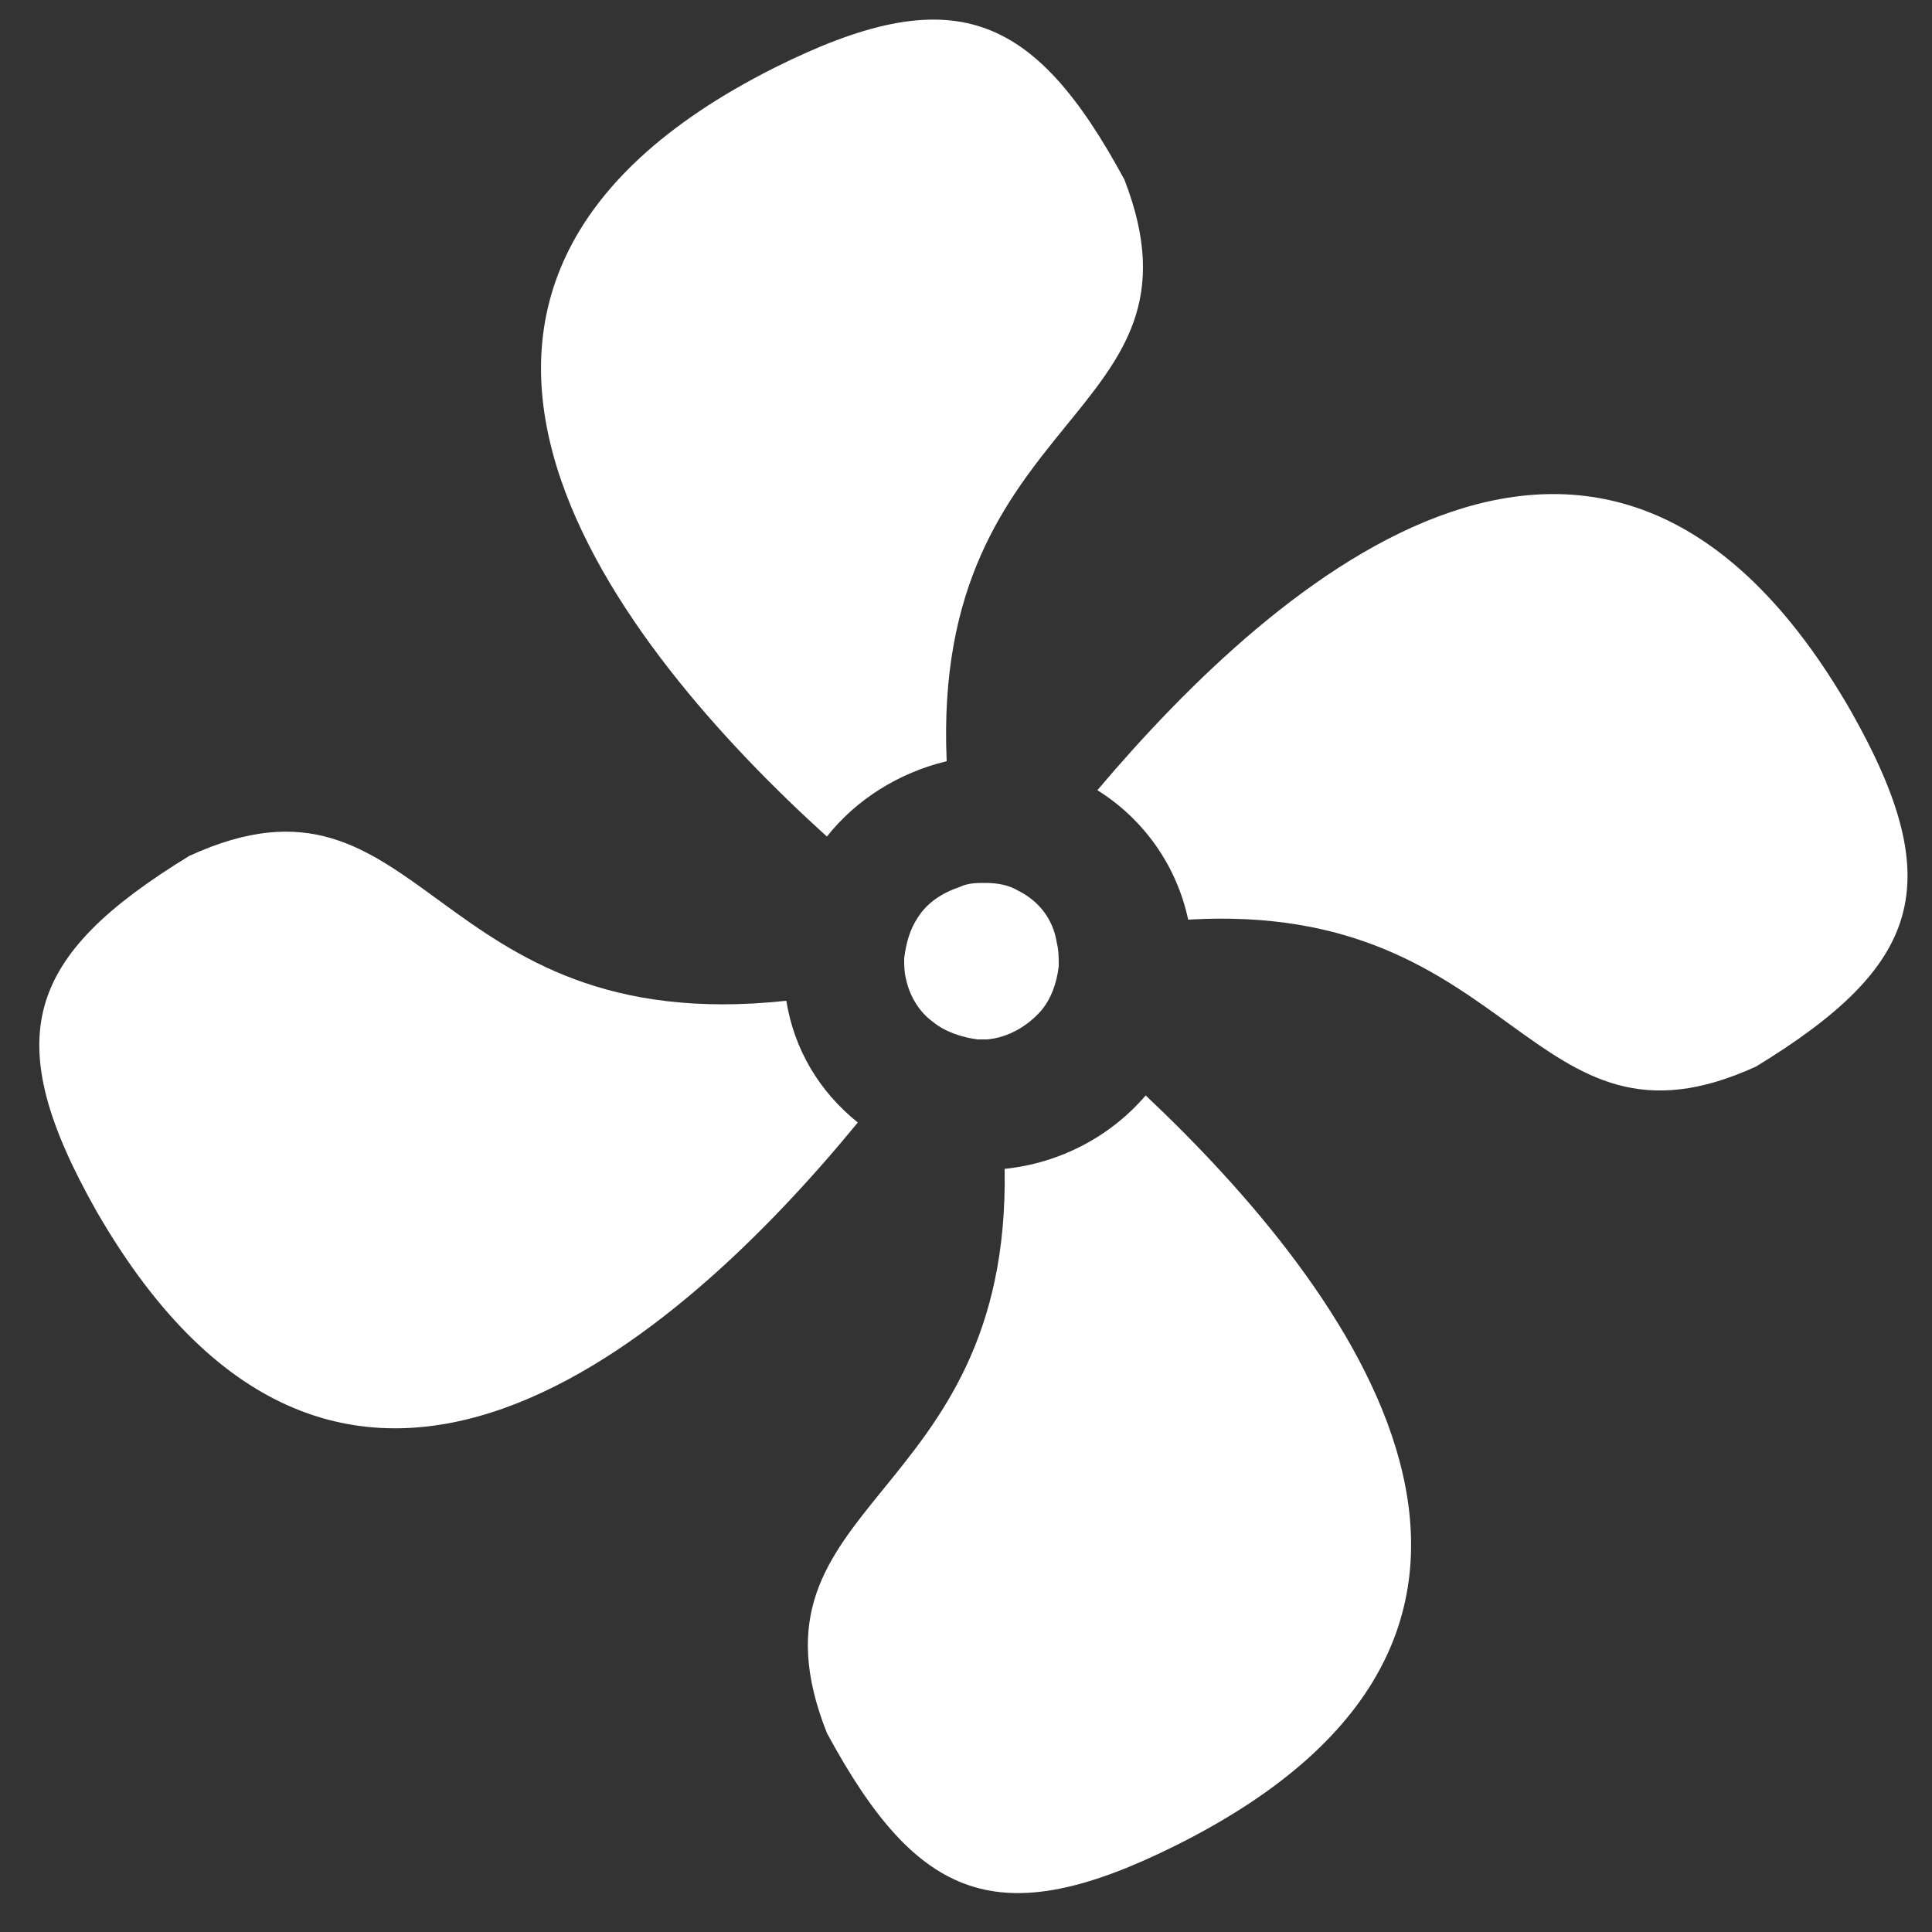
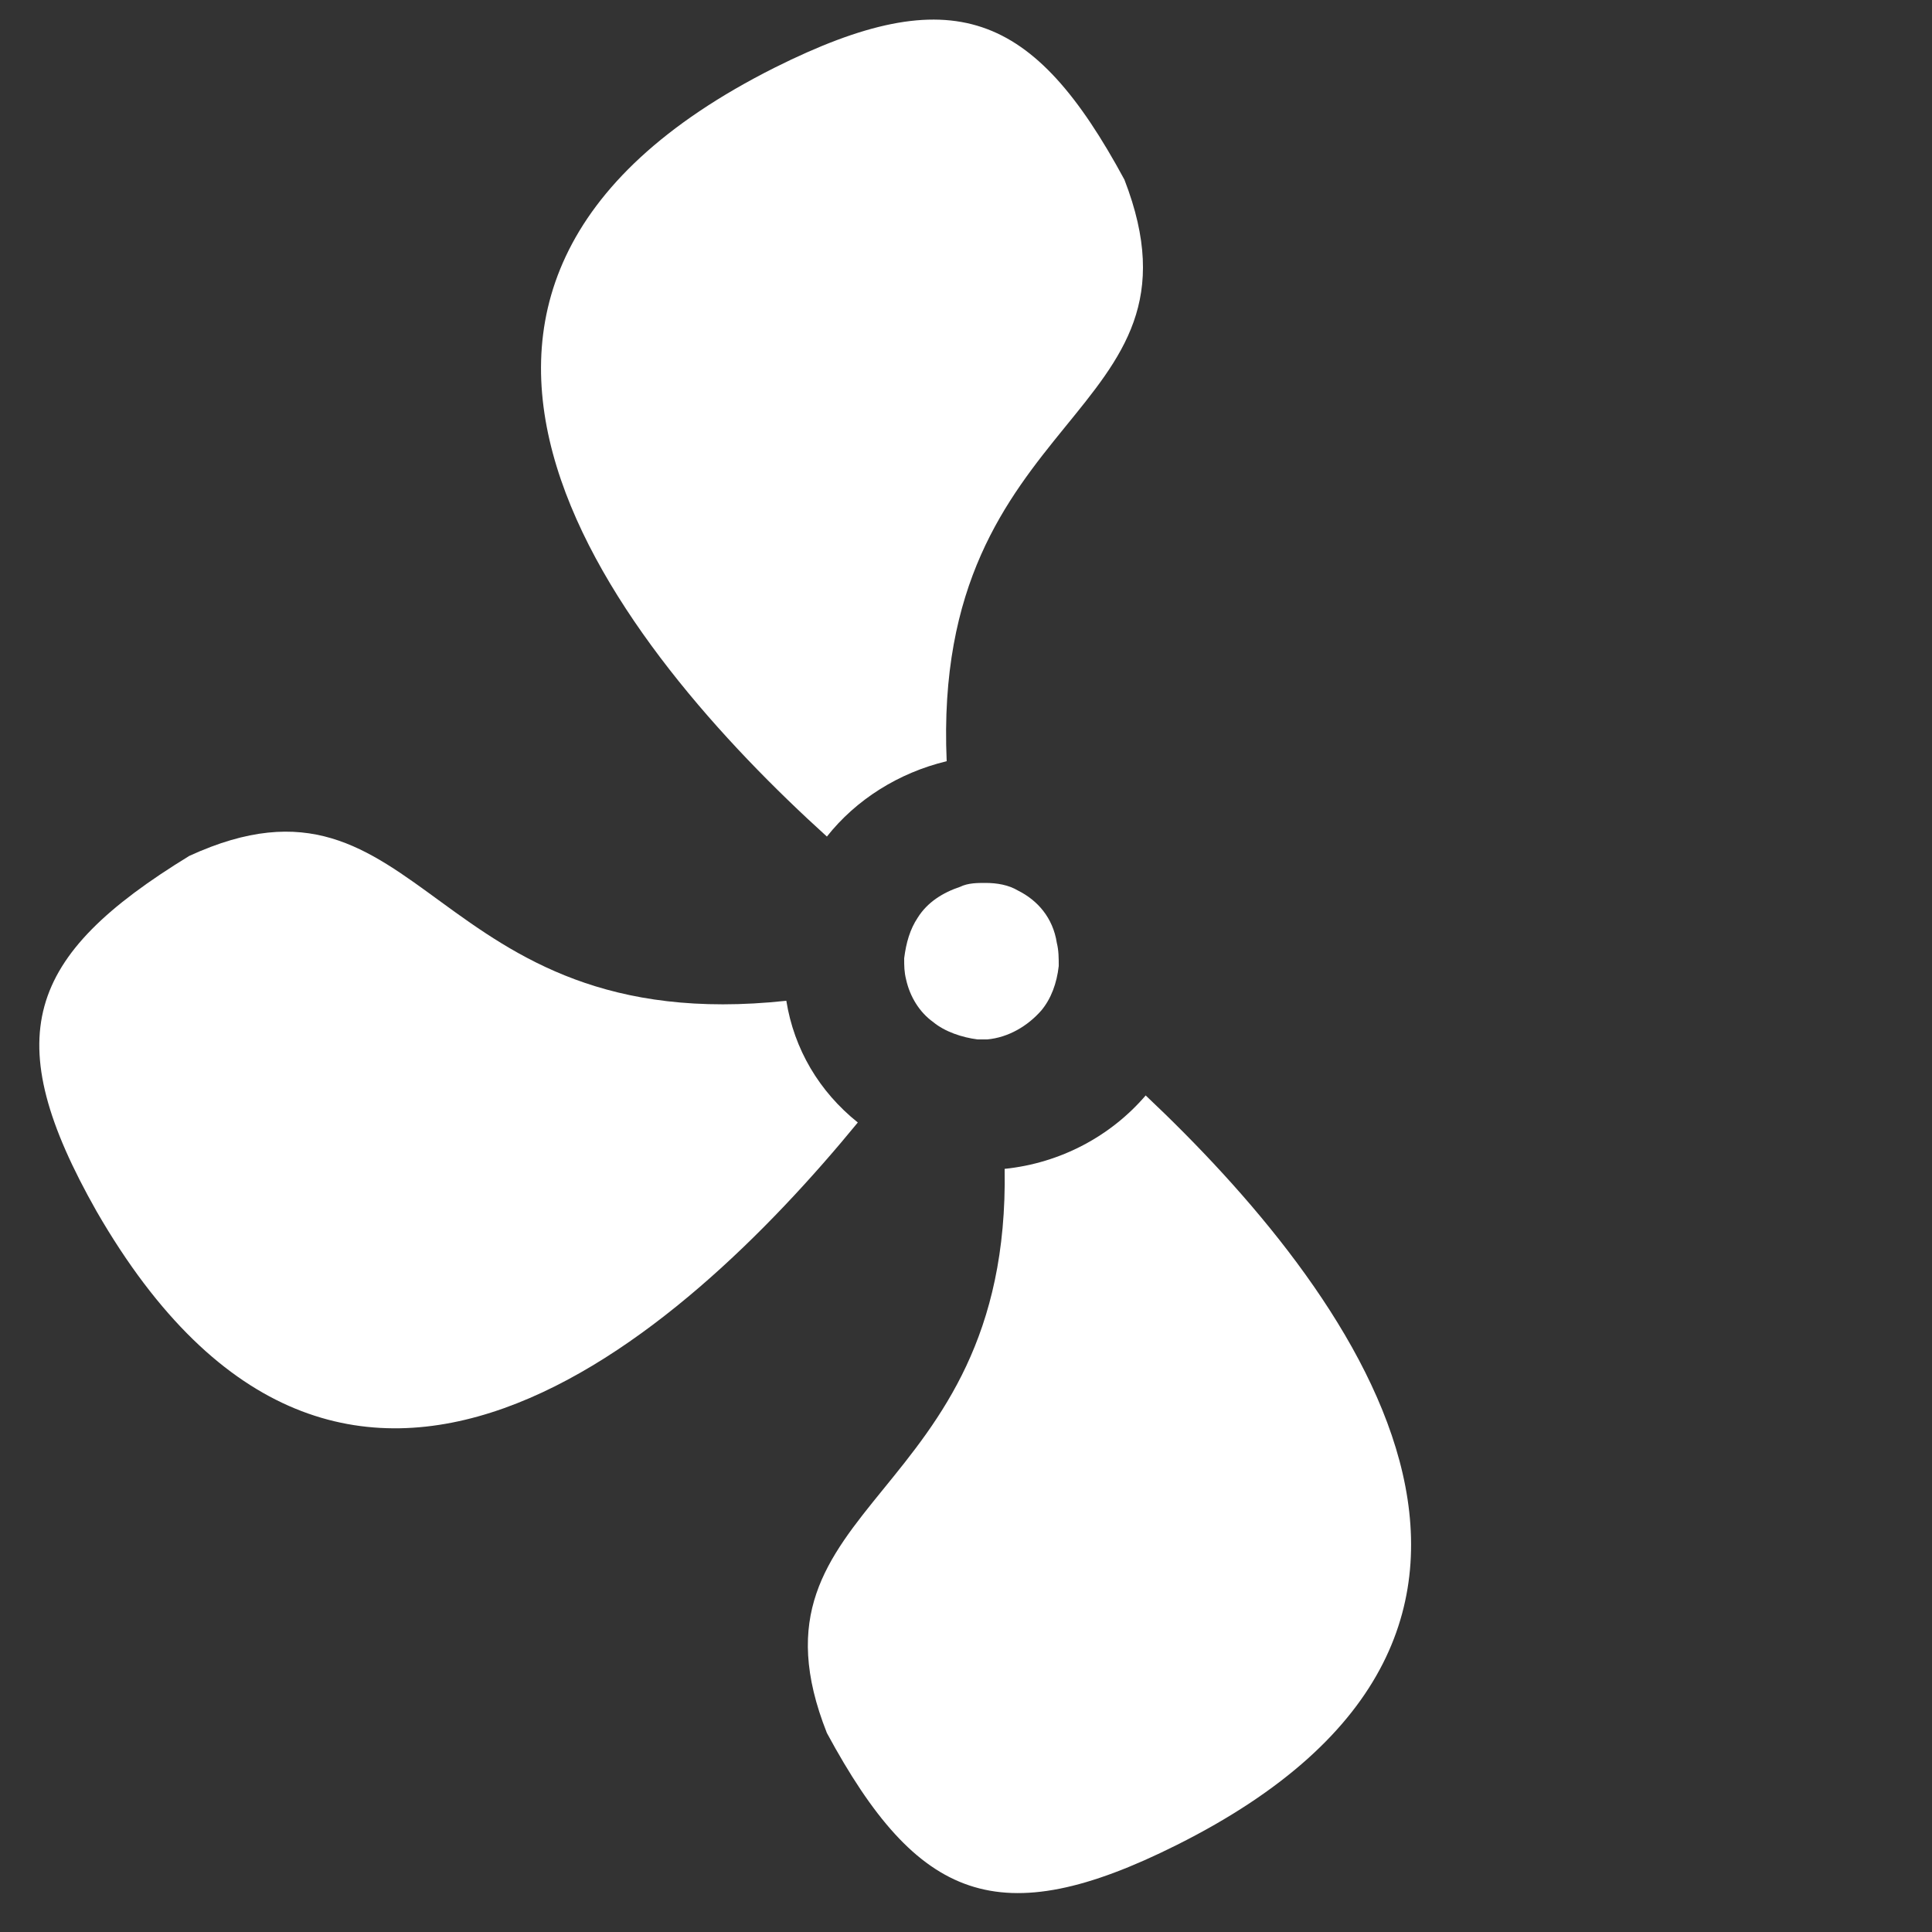
<svg xmlns="http://www.w3.org/2000/svg" version="1.1" id="Layer_1" x="0px" y="0px" viewBox="0 0 100 100" style="enable-background:new 0 0 100 100;" xml:space="preserve">
  <rect x="0" y="0" width="100" height="100" fill="#333333" stroke="none" />
  <style type="text/css">
	.st0{fill:#FFFFFF;}
</style>
  <g>
    <path class="st0" d="M59.3,56.7c-1.8,2.1-4.4,3.5-7.3,3.8c0.3,17.4-14,17.1-9.2,29.2c4.7,8.7,8.9,10.4,18.1,5.8   C83.3,84.3,69.8,66.6,59.3,56.7L59.3,56.7z" />
    <path class="st0" d="M42.8,43.3c1.5-1.9,3.7-3.3,6.2-3.9C48.2,21.1,63,21.7,58.2,9.3c-4.7-8.7-8.9-10.4-18.1-5.8   C17,15.1,32.2,33.7,42.8,43.3L42.8,43.3z" />
    <path class="st0" d="M40.7,51.8c-18.6,2-18.7-13.1-30.9-7.5c-8.5,5.2-9.9,9.4-4.8,18.4c12.8,22.2,30.3,6.5,39.4-4.6   C42.4,56.5,41.1,54.3,40.7,51.8L40.7,51.8z" />
-     <path class="st0" d="M95.8,36.8c-12.6-21.9-29.7-6.9-39,4.1c2.4,1.5,4.1,3.9,4.7,6.7c17.1-1,17.6,13,29.4,7.6   C99.4,50,100.9,45.8,95.8,36.8L95.8,36.8z" />
    <path class="st0" d="M52.7,46.1c-0.5-0.3-1.1-0.4-1.7-0.4c-0.4,0-0.9,0-1.3,0.2c-0.9,0.3-1.7,0.8-2.2,1.6c-0.4,0.6-0.6,1.3-0.7,2.1   c0,0.4,0,0.7,0.1,1.1c0.2,0.9,0.7,1.7,1.4,2.2c0.6,0.5,1.5,0.8,2.3,0.9c0.2,0,0.4,0,0.5,0c1.1-0.1,2.1-0.7,2.8-1.5   c0.5-0.6,0.8-1.4,0.9-2.3c0-0.4,0-0.8-0.1-1.2C54.5,47.5,53.7,46.6,52.7,46.1L52.7,46.1z" />
  </g>
</svg>